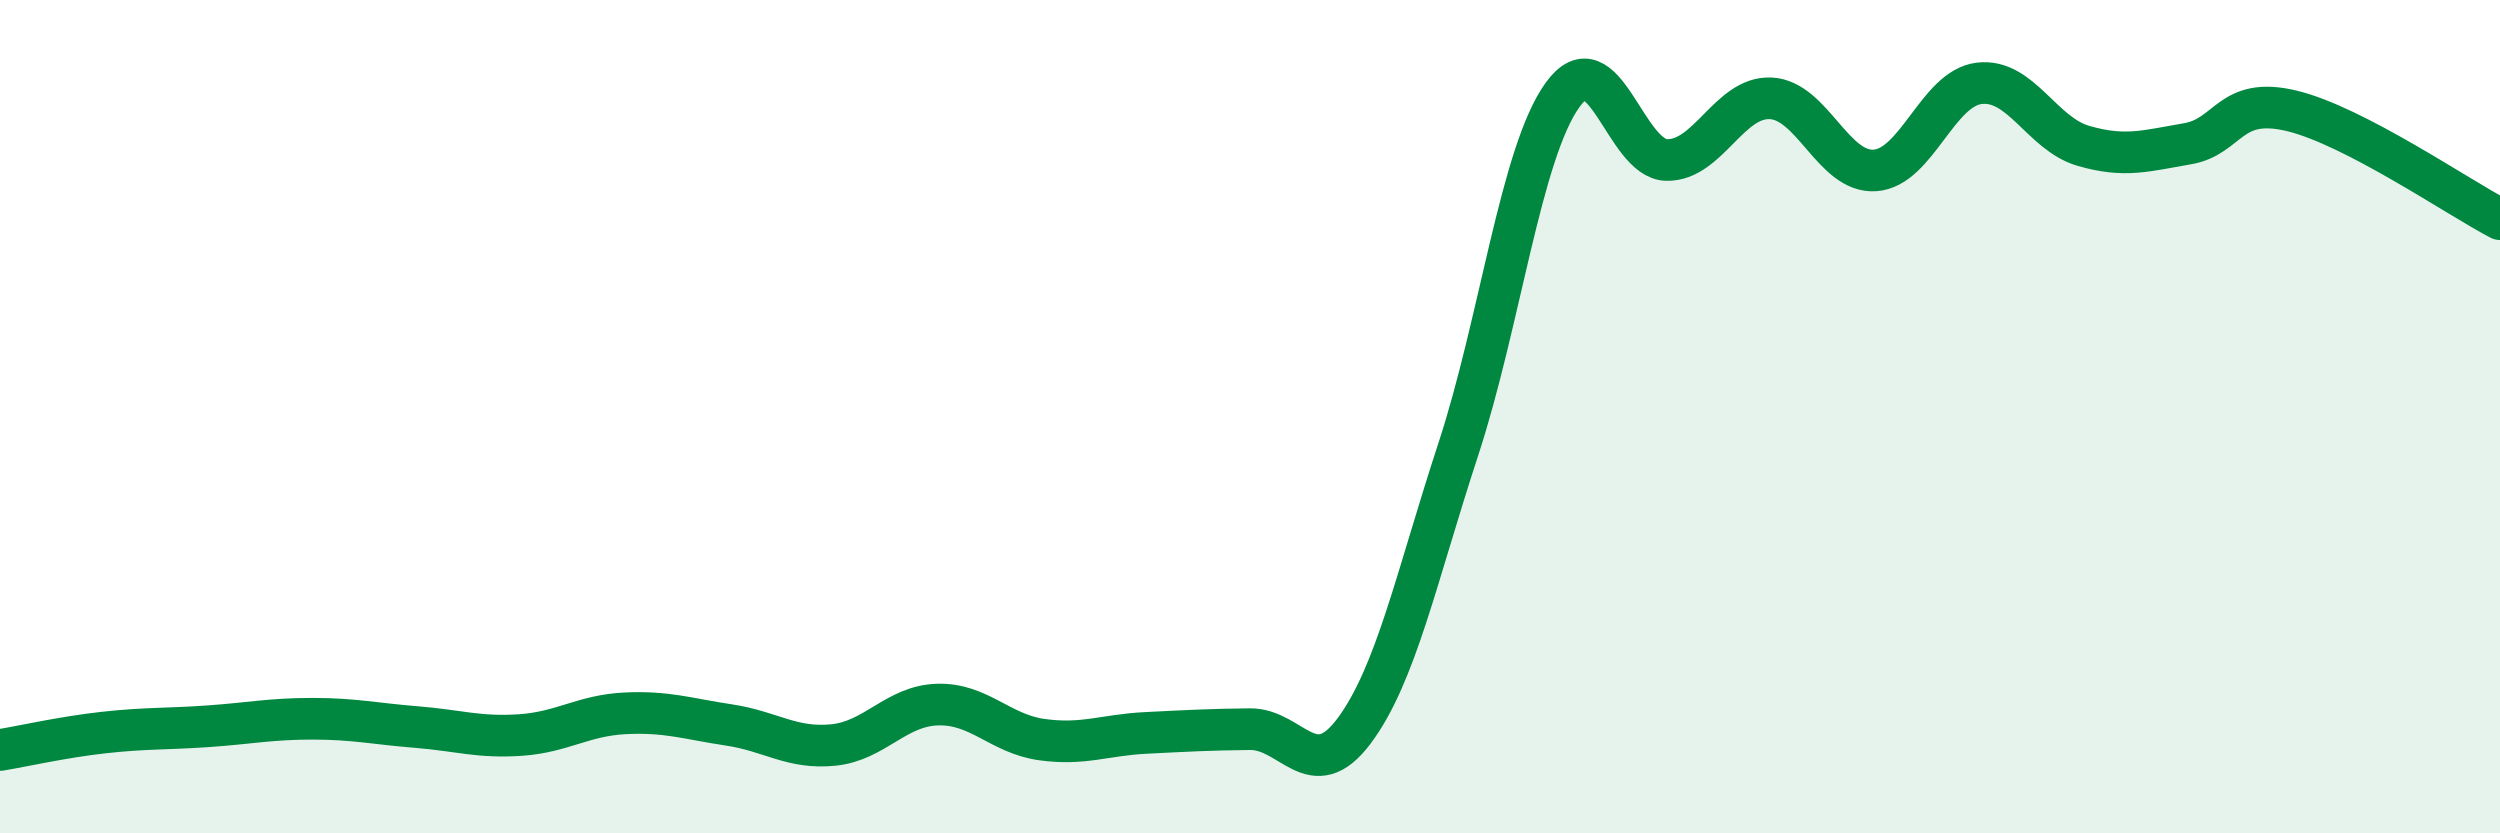
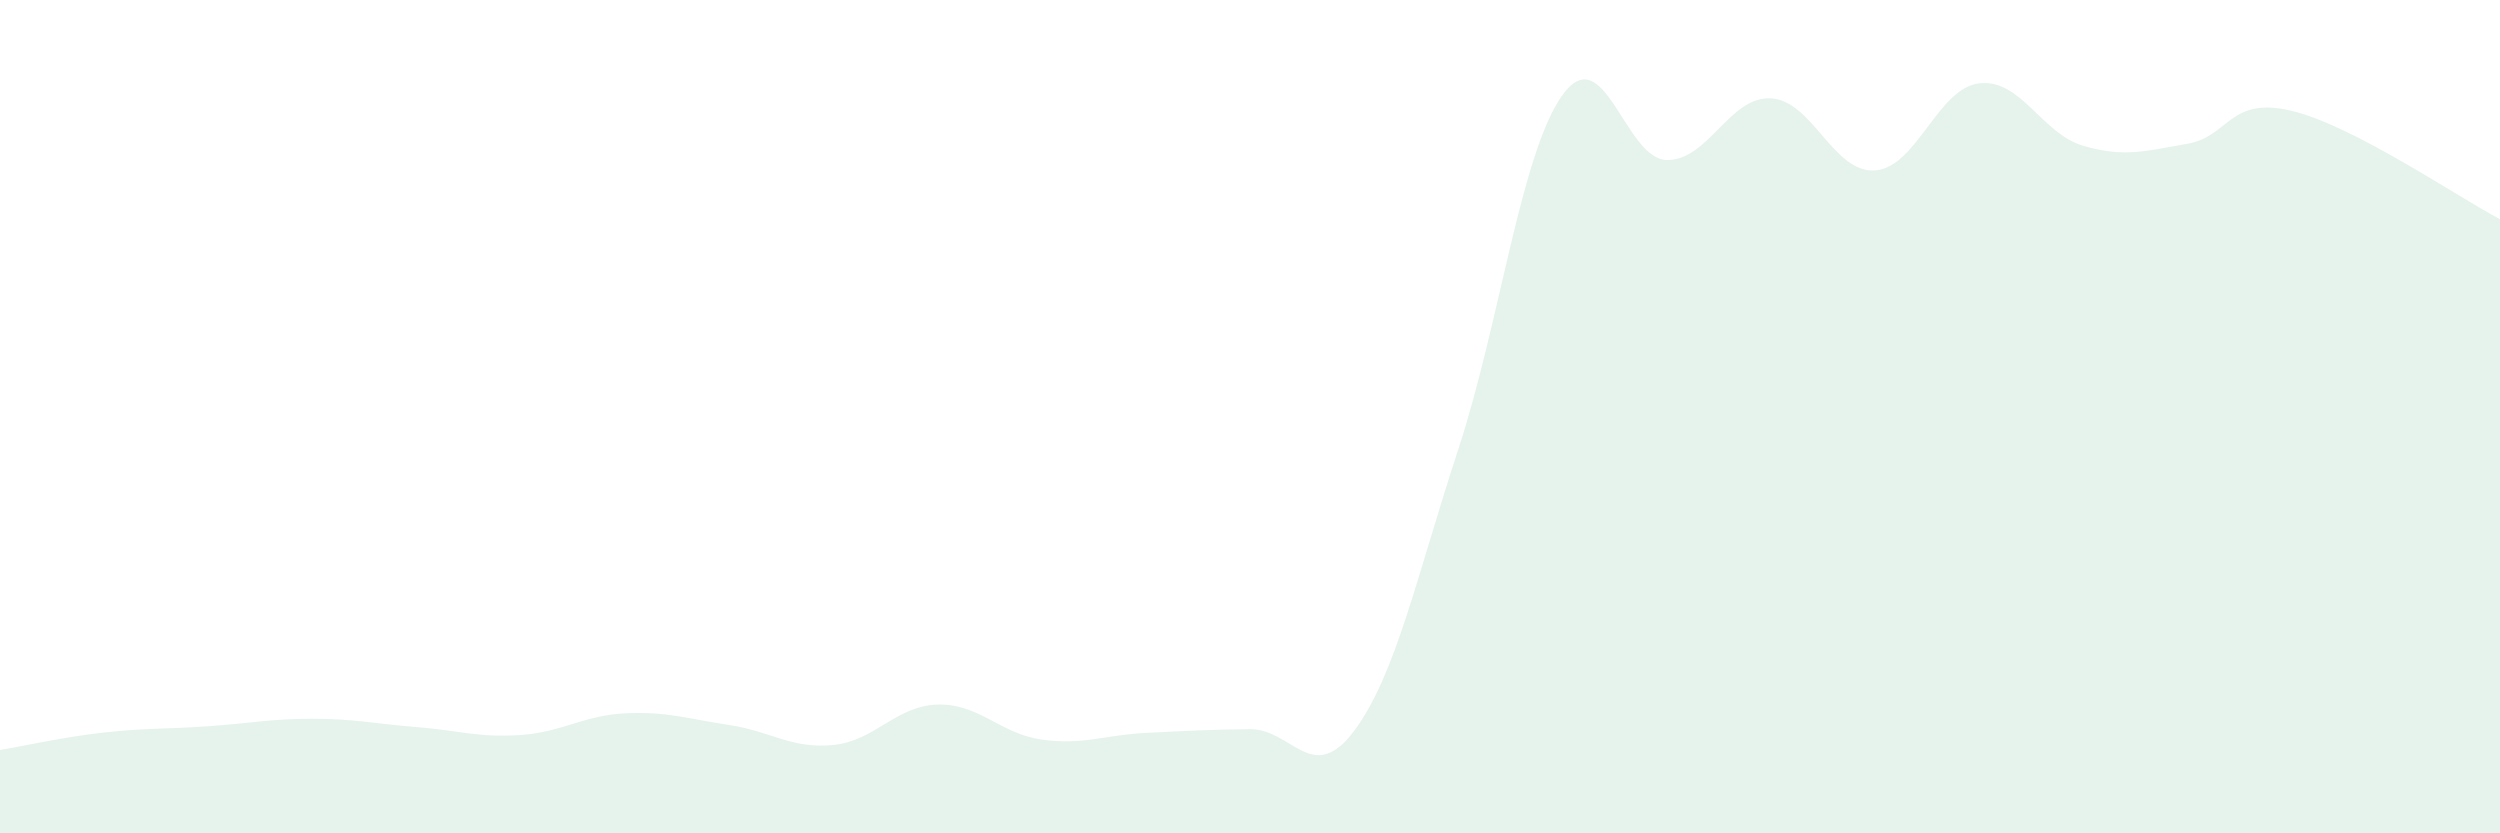
<svg xmlns="http://www.w3.org/2000/svg" width="60" height="20" viewBox="0 0 60 20">
  <path d="M 0,18 C 0.5,17.92 1.5,17.69 2.5,17.58 C 3.5,17.47 4,17.5 5,17.43 C 6,17.36 6.5,17.25 7.5,17.25 C 8.5,17.25 9,17.37 10,17.45 C 11,17.53 11.5,17.71 12.5,17.64 C 13.5,17.57 14,17.17 15,17.12 C 16,17.07 16.5,17.25 17.5,17.4 C 18.5,17.55 19,17.98 20,17.88 C 21,17.78 21.5,16.94 22.5,16.91 C 23.5,16.88 24,17.61 25,17.75 C 26,17.89 26.5,17.64 27.5,17.59 C 28.5,17.54 29,17.51 30,17.5 C 31,17.49 31.5,18.88 32.5,17.54 C 33.5,16.2 34,13.83 35,10.78 C 36,7.73 36.5,3.67 37.5,2.28 C 38.5,0.89 39,3.82 40,3.84 C 41,3.86 41.5,2.31 42.5,2.36 C 43.5,2.41 44,4.16 45,4.09 C 46,4.02 46.5,2.12 47.5,2 C 48.5,1.88 49,3.21 50,3.5 C 51,3.79 51.5,3.62 52.5,3.45 C 53.5,3.28 53.5,2.3 55,2.66 C 56.5,3.02 59,4.74 60,5.26L60 20L0 20Z" fill="#008740" opacity="0.1" stroke-linecap="round" stroke-linejoin="round" />
-   <path d="M 0,18 C 0.5,17.92 1.5,17.69 2.5,17.58 C 3.5,17.47 4,17.5 5,17.43 C 6,17.36 6.5,17.25 7.5,17.25 C 8.5,17.25 9,17.37 10,17.45 C 11,17.53 11.5,17.71 12.5,17.64 C 13.5,17.57 14,17.17 15,17.12 C 16,17.07 16.5,17.25 17.5,17.4 C 18.5,17.55 19,17.98 20,17.88 C 21,17.78 21.5,16.94 22.5,16.91 C 23.5,16.88 24,17.61 25,17.75 C 26,17.89 26.5,17.64 27.5,17.59 C 28.5,17.54 29,17.51 30,17.5 C 31,17.49 31.5,18.88 32.5,17.54 C 33.5,16.2 34,13.83 35,10.78 C 36,7.73 36.5,3.67 37.5,2.28 C 38.5,0.89 39,3.82 40,3.84 C 41,3.86 41.5,2.31 42.5,2.36 C 43.5,2.41 44,4.16 45,4.09 C 46,4.02 46.5,2.12 47.5,2 C 48.5,1.88 49,3.21 50,3.5 C 51,3.79 51.5,3.62 52.5,3.45 C 53.5,3.28 53.5,2.3 55,2.66 C 56.5,3.02 59,4.74 60,5.26" stroke="#008740" stroke-width="1" fill="none" stroke-linecap="round" stroke-linejoin="round" />
</svg>